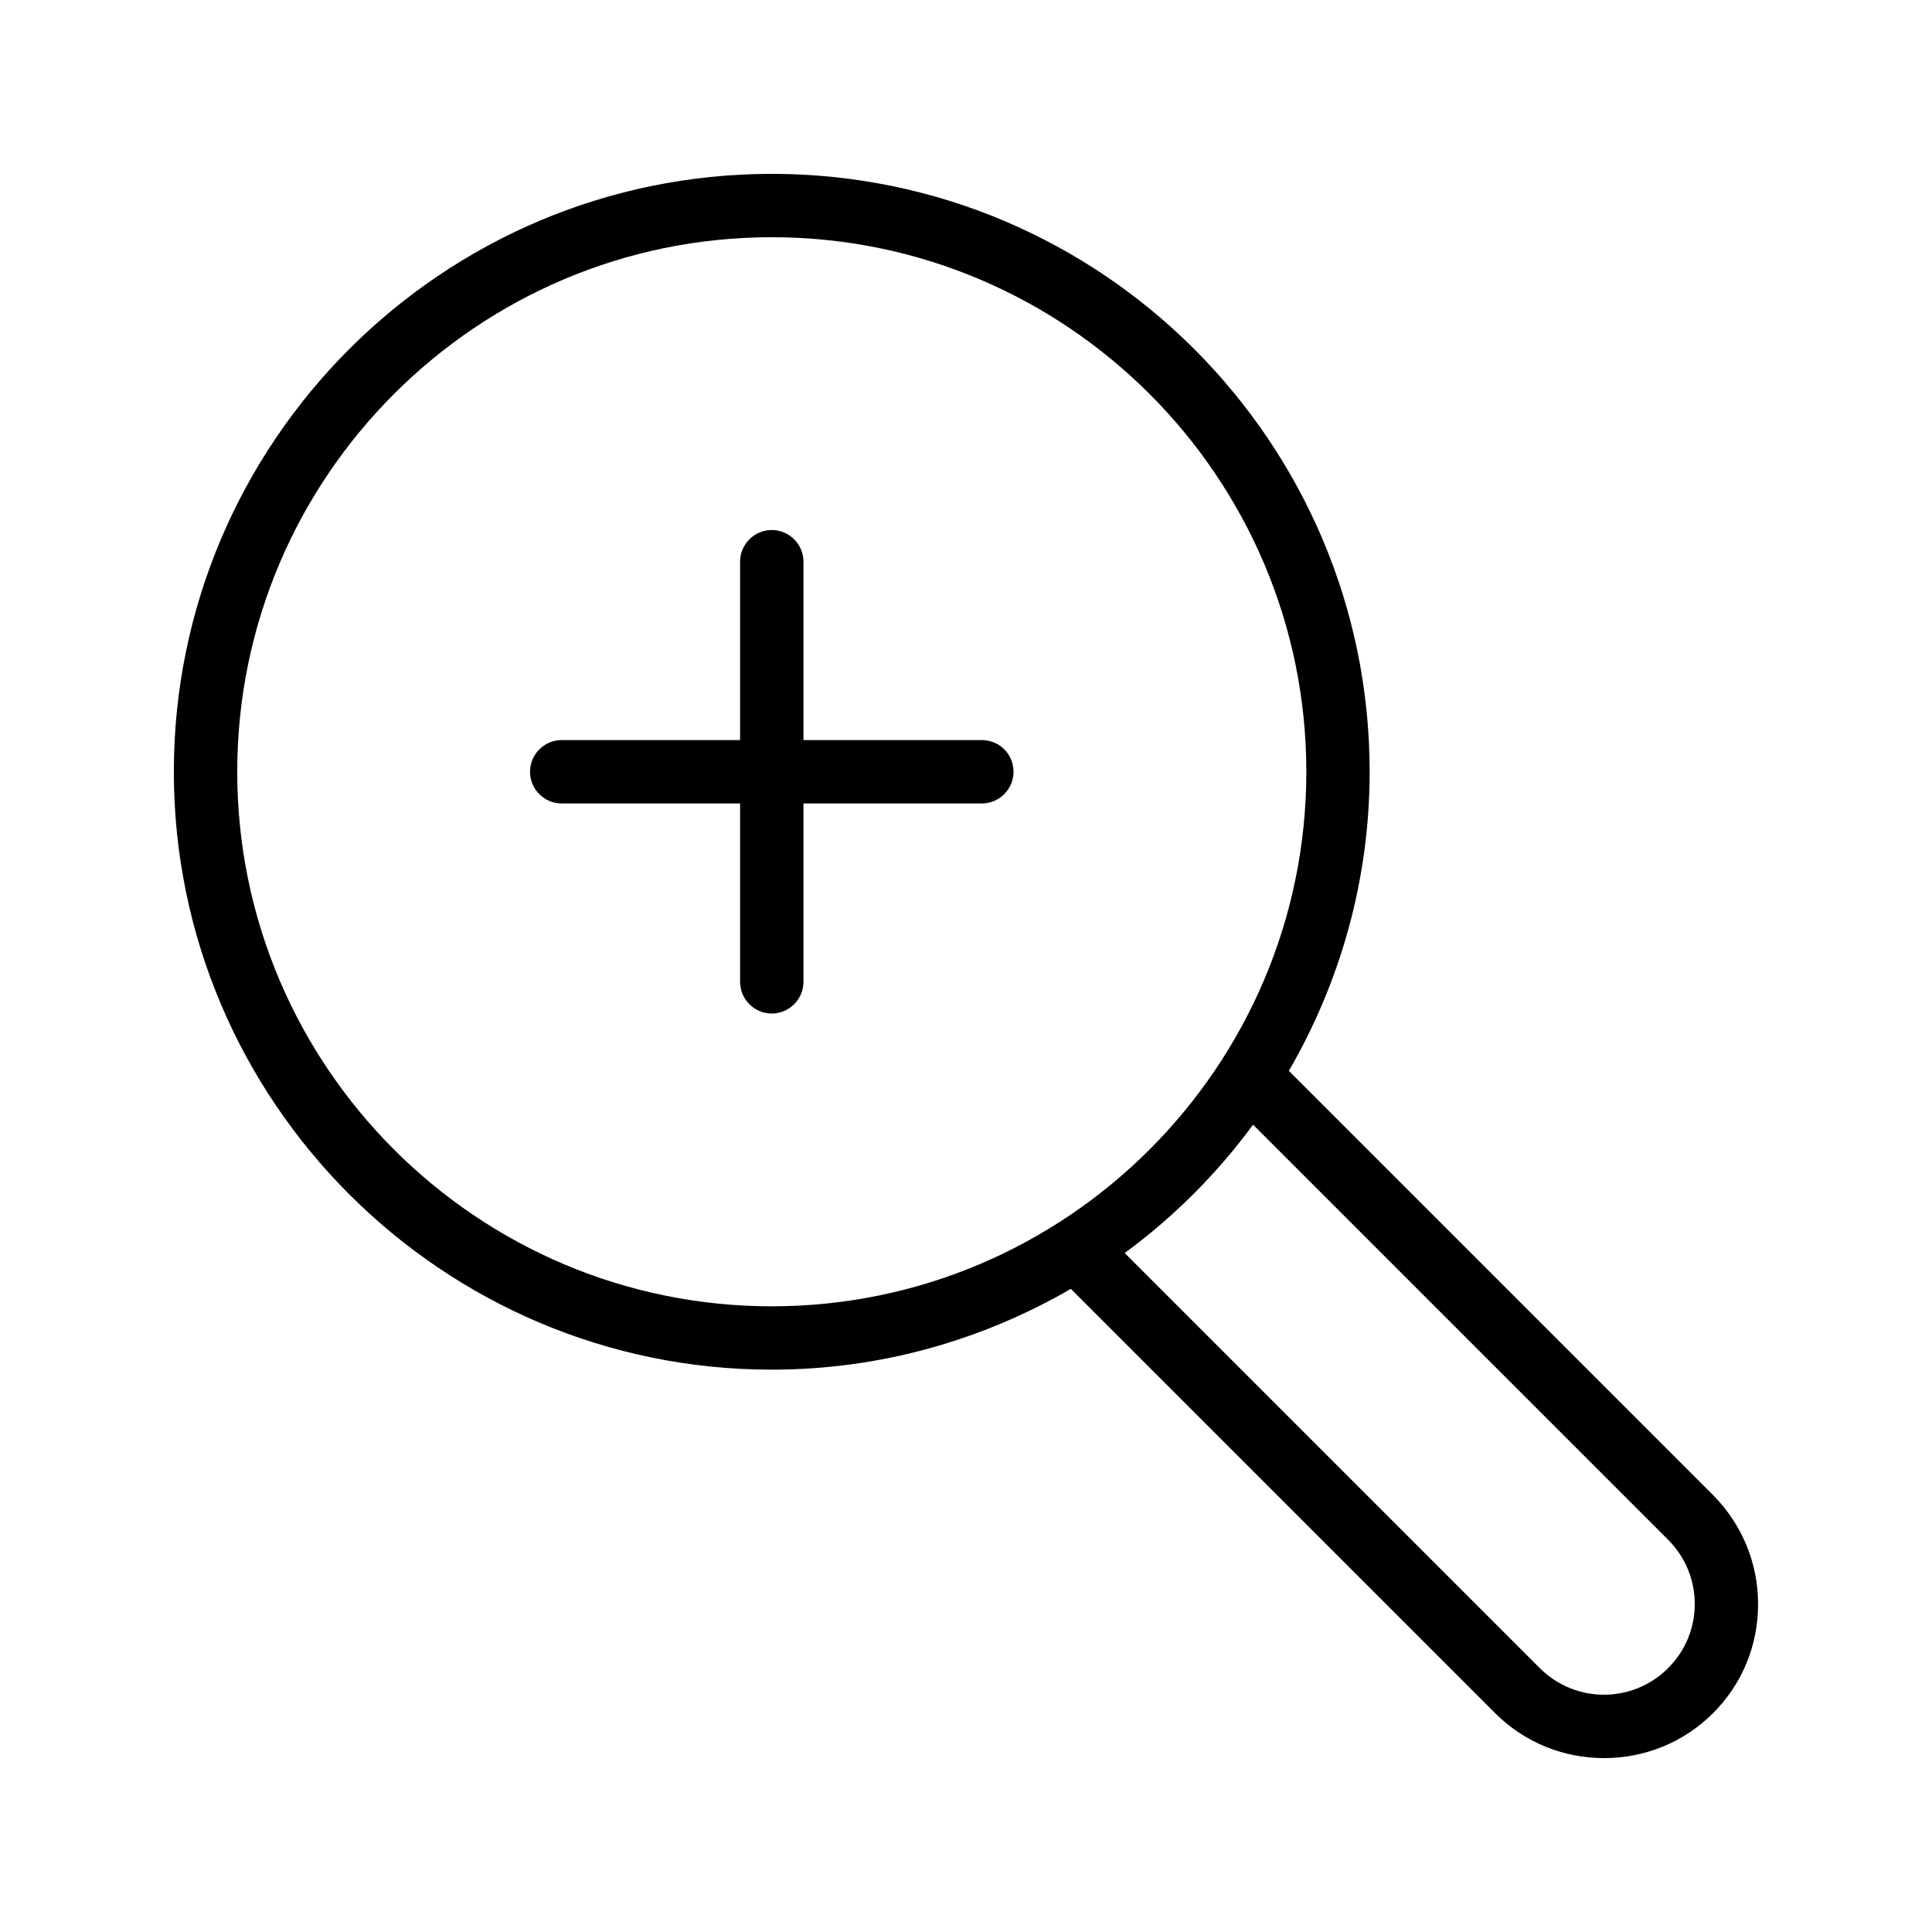
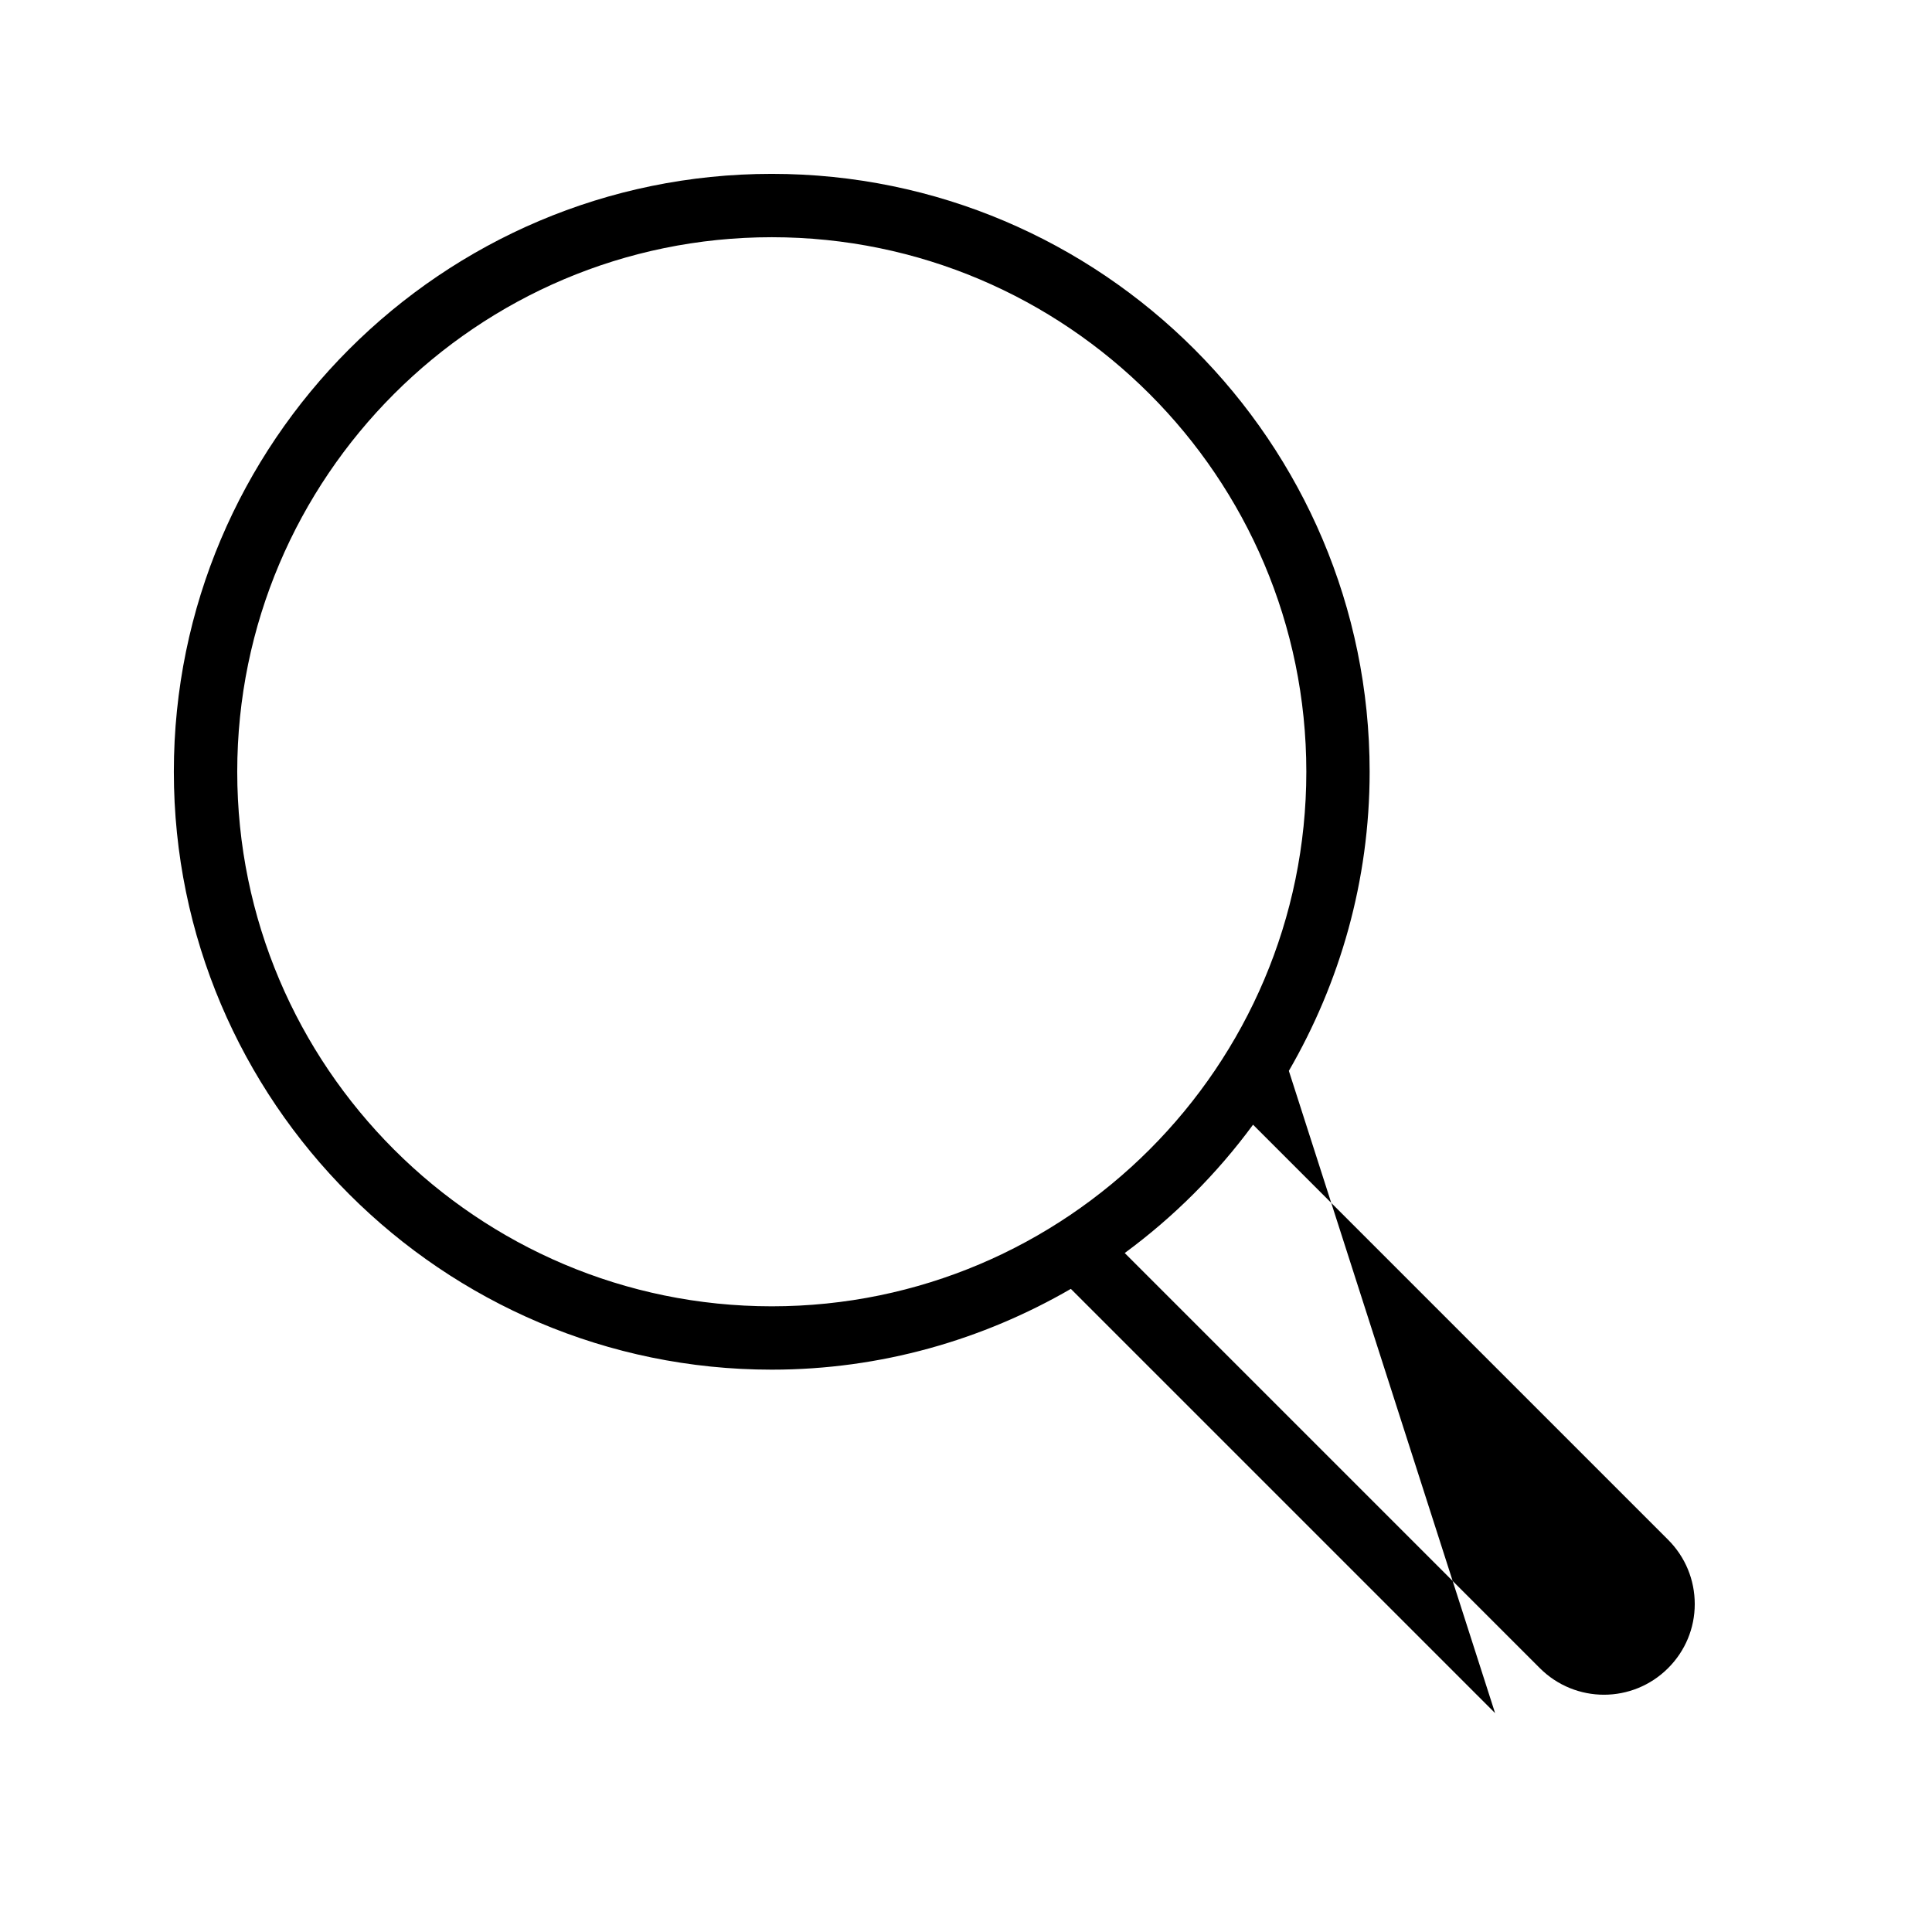
<svg xmlns="http://www.w3.org/2000/svg" fill="#000000" width="800px" height="800px" version="1.1" viewBox="144 144 512 512">
  <g>
-     <path d="m485.56 427.79c13.52-23.344 21.41-50.383 21.41-79.266 0-87.328-71.035-158.45-158.45-158.45-87.414 0-158.45 71.121-158.45 158.45s71.121 158.45 158.45 158.45c28.887 0 55.922-7.894 79.266-21.41l112.43 112.43c7.977 7.977 18.391 11.922 28.887 11.922 10.496 0 20.906-3.945 28.887-11.922 7.727-7.727 11.922-17.969 11.922-28.887 0-10.914-4.281-21.16-11.922-28.887zm-278.69-79.266c0-78.094 63.562-141.66 141.66-141.66 78.09 0 141.66 63.562 141.66 141.66 0 78.09-63.562 141.66-141.66 141.66-78.094-0.004-141.66-63.566-141.66-141.66zm379.2 237.54c-9.406 9.406-24.602 9.406-34.008 0l-110-110c13.016-9.574 24.434-20.992 34.008-34.008l110 110c4.535 4.535 7.055 10.582 7.055 17.047 0 6.383-2.519 12.43-7.055 16.961z" />
-     <path d="m404.2 340.13h-47.273v-47.273c0-4.617-3.777-8.398-8.398-8.398-4.617 0-8.398 3.777-8.398 8.398v47.273h-47.273c-4.617 0-8.398 3.777-8.398 8.398 0 4.617 3.777 8.398 8.398 8.398h47.273v47.273c0 4.617 3.777 8.398 8.398 8.398 4.617 0 8.398-3.777 8.398-8.398v-47.273h47.273c4.617 0 8.398-3.777 8.398-8.398s-3.695-8.398-8.398-8.398z" />
+     <path d="m485.56 427.79c13.52-23.344 21.41-50.383 21.41-79.266 0-87.328-71.035-158.45-158.45-158.45-87.414 0-158.45 71.121-158.45 158.45s71.121 158.45 158.45 158.45c28.887 0 55.922-7.894 79.266-21.41l112.43 112.43zm-278.69-79.266c0-78.094 63.562-141.66 141.66-141.66 78.09 0 141.66 63.562 141.66 141.66 0 78.09-63.562 141.66-141.66 141.66-78.094-0.004-141.66-63.566-141.66-141.66zm379.2 237.54c-9.406 9.406-24.602 9.406-34.008 0l-110-110c13.016-9.574 24.434-20.992 34.008-34.008l110 110c4.535 4.535 7.055 10.582 7.055 17.047 0 6.383-2.519 12.43-7.055 16.961z" />
  </g>
</svg>